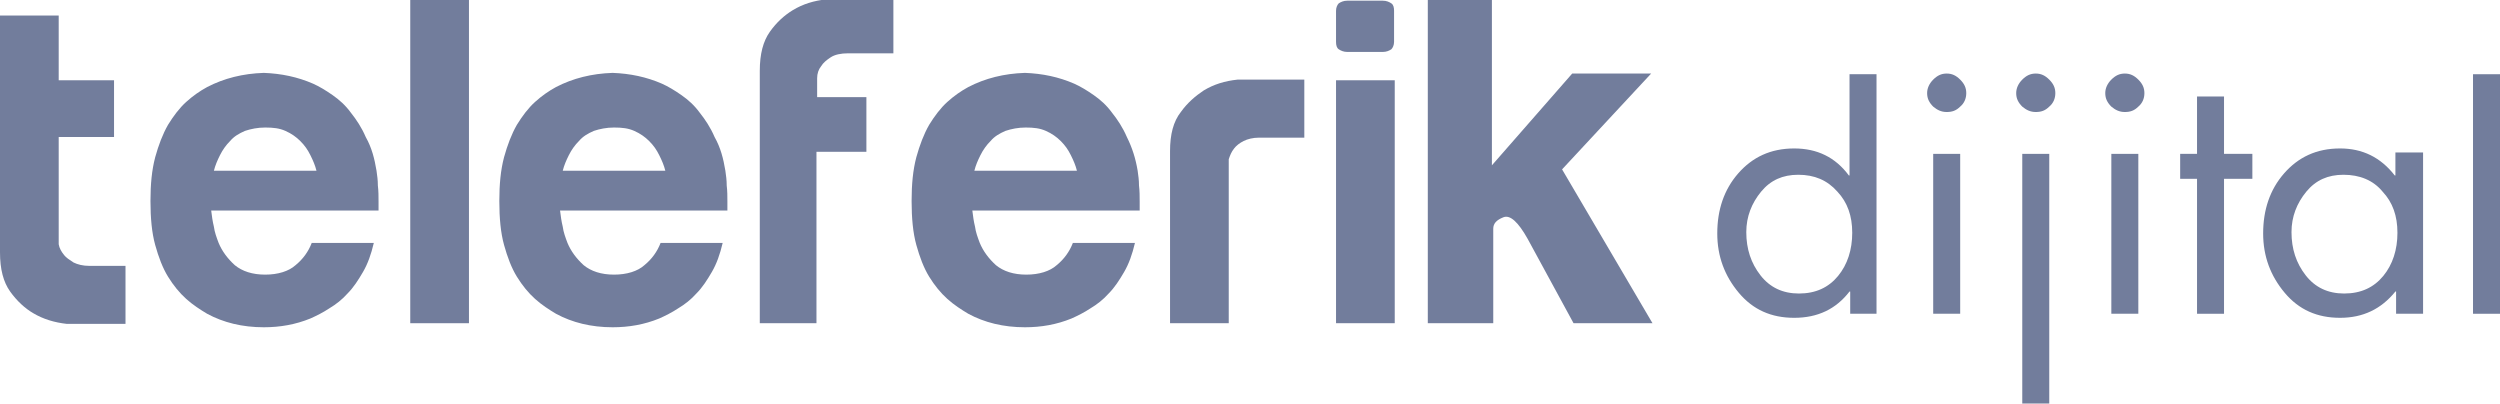
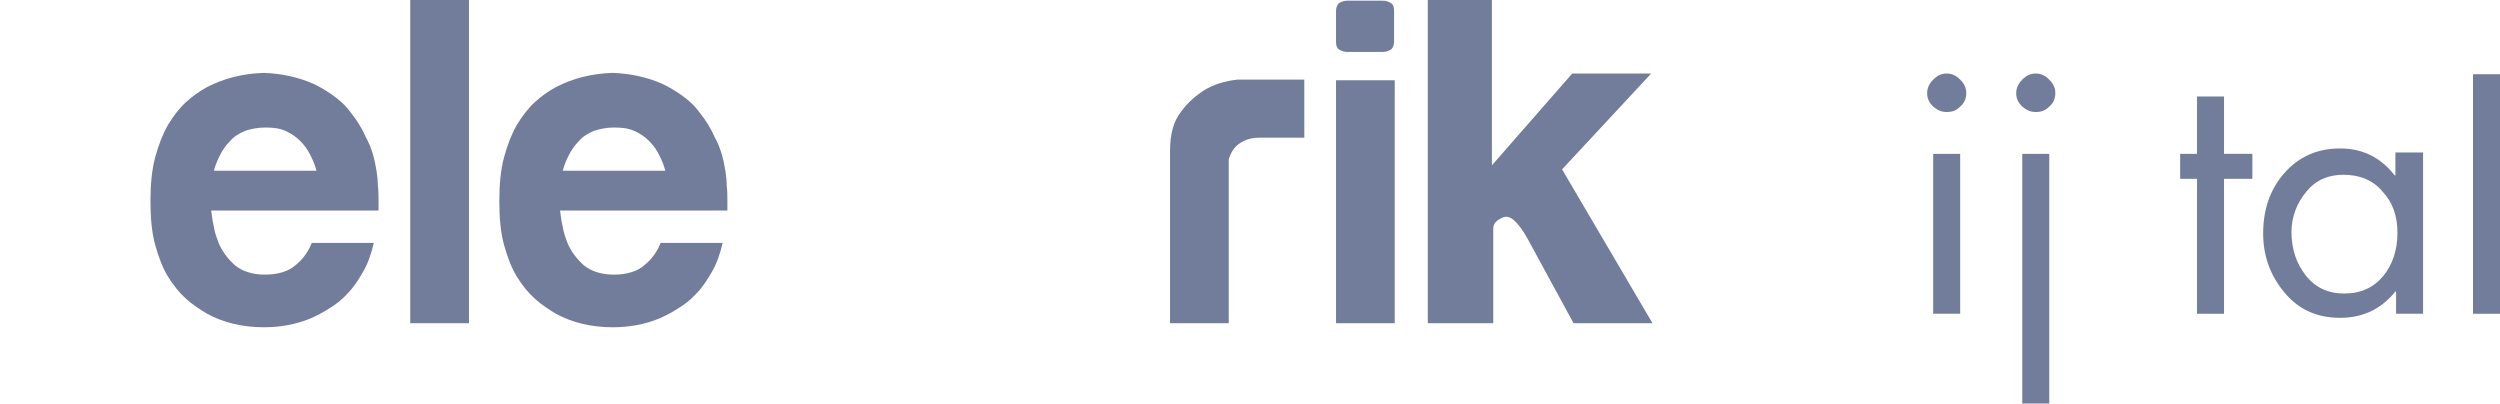
<svg xmlns="http://www.w3.org/2000/svg" version="1.1" id="Layer_1" x="0px" y="0px" viewBox="0 0 370.5 59.8" style="enable-background:new 0 0 370.5 59.8;" xml:space="preserve">
  <style type="text/css">
	.st0{fill:#727D9C;}
</style>
  <g>
-     <path class="st0" d="M8.7,20.4v15.8c0.1,0.6,0.4,1.1,0.8,1.6c0.3,0.4,0.8,0.7,1.4,1.1c0.6,0.3,1.4,0.5,2.3,0.5h5.4v8.6H9.9   c-1.8-0.2-3.5-0.7-5-1.6c-1.2-0.7-2.4-1.8-3.4-3.2c-1-1.4-1.5-3.3-1.5-5.8V2.3h8.7v9.6h8.2v8.4H8.7z" />
    <path class="st0" d="M55.8,25.3c0.1,0.7,0.2,1.4,0.2,2.2c0.1,0.8,0.1,1.6,0.1,2.4v1.3H31.3c0.1,0.8,0.2,1.6,0.4,2.4   c0.1,0.8,0.4,1.6,0.7,2.4c0.5,1.2,1.3,2.3,2.4,3.3c1.1,0.9,2.6,1.4,4.5,1.4s3.5-0.5,4.5-1.4c1.1-0.9,1.9-2,2.4-3.3h9.2   c-0.4,1.7-0.9,3.1-1.6,4.3c-0.7,1.2-1.4,2.3-2.3,3.2c-0.8,0.9-1.7,1.6-2.7,2.2c-0.9,0.6-1.9,1.1-2.8,1.5c-2.2,0.9-4.5,1.3-6.9,1.3   c-3.2,0-6-0.7-8.4-2c-1-0.6-2.1-1.3-3.1-2.2c-1-0.9-1.9-2-2.7-3.3c-0.8-1.3-1.4-2.9-1.9-4.7c-0.5-1.8-0.7-4-0.7-6.5   c0-2.5,0.2-4.6,0.7-6.5c0.5-1.8,1.1-3.4,1.9-4.8c0.8-1.3,1.7-2.5,2.7-3.4c1-0.9,2-1.6,3.1-2.2c2.5-1.3,5.3-2,8.4-2.1   c2.6,0.1,5,0.6,7.3,1.6c0.9,0.4,1.9,1,2.9,1.7c1,0.7,1.9,1.5,2.7,2.6c0.8,1,1.6,2.2,2.2,3.6C55.1,21.9,55.5,23.5,55.8,25.3z    M46.9,25.3c-0.2-0.8-0.5-1.5-0.9-2.3c-0.4-0.8-0.8-1.4-1.5-2.1c-0.6-0.6-1.3-1.1-2.2-1.5c-0.9-0.4-1.8-0.5-3-0.5   c-1.1,0-2.1,0.2-3,0.5c-0.9,0.4-1.6,0.8-2.2,1.5c-0.6,0.6-1.1,1.3-1.5,2.1c-0.4,0.8-0.7,1.5-0.9,2.3H46.9z" />
    <path class="st0" d="M69.5,0v47.9h-8.7V0H69.5z" />
    <path class="st0" d="M107.5,25.3c0.1,0.7,0.2,1.4,0.2,2.2c0.1,0.8,0.1,1.6,0.1,2.4v1.3H83c0.1,0.8,0.2,1.6,0.4,2.4   c0.1,0.8,0.4,1.6,0.7,2.4c0.5,1.2,1.3,2.3,2.4,3.3c1.1,0.9,2.6,1.4,4.5,1.4c1.9,0,3.5-0.5,4.5-1.4c1.1-0.9,1.9-2,2.4-3.3h9.2   c-0.4,1.7-0.9,3.1-1.6,4.3c-0.7,1.2-1.4,2.3-2.3,3.2c-0.8,0.9-1.7,1.6-2.7,2.2c-0.9,0.6-1.9,1.1-2.8,1.5c-2.2,0.9-4.5,1.3-6.9,1.3   c-3.2,0-6-0.7-8.4-2c-1-0.6-2.1-1.3-3.1-2.2c-1-0.9-1.9-2-2.7-3.3c-0.8-1.3-1.4-2.9-1.9-4.7c-0.5-1.8-0.7-4-0.7-6.5   c0-2.5,0.2-4.6,0.7-6.5c0.5-1.8,1.1-3.4,1.9-4.8c0.8-1.3,1.7-2.5,2.7-3.4c1-0.9,2-1.6,3.1-2.2c2.5-1.3,5.3-2,8.4-2.1   c2.6,0.1,5,0.6,7.3,1.6c0.9,0.4,1.9,1,2.9,1.7c1,0.7,1.9,1.5,2.7,2.6c0.8,1,1.6,2.2,2.2,3.6C106.8,21.9,107.2,23.5,107.5,25.3z    M98.6,25.3c-0.2-0.8-0.5-1.5-0.9-2.3c-0.4-0.8-0.8-1.4-1.5-2.1c-0.6-0.6-1.3-1.1-2.2-1.5c-0.9-0.4-1.8-0.5-3-0.5   c-1.1,0-2.1,0.2-3,0.5c-0.9,0.4-1.6,0.8-2.2,1.5c-0.6,0.6-1.1,1.3-1.5,2.1c-0.4,0.8-0.7,1.5-0.9,2.3H98.6z" />
-     <path class="st0" d="M128.4,14.5v8H121v25.4h-8.4V10.5c0-2.5,0.5-4.4,1.5-5.8c1-1.4,2.1-2.4,3.4-3.2c1.5-0.9,3.1-1.4,5-1.6h9.9v8   h-6.7c-1.1,0-2,0.2-2.6,0.6c-0.6,0.4-1.1,0.8-1.4,1.3c-0.4,0.5-0.6,1.1-0.6,1.8v2.8H128.4z" />
-     <path class="st0" d="M168.6,25.3c0.1,0.7,0.2,1.4,0.2,2.2c0.1,0.8,0.1,1.6,0.1,2.4v1.3h-24.8c0.1,0.8,0.2,1.6,0.4,2.4   c0.1,0.8,0.4,1.6,0.7,2.4c0.5,1.2,1.3,2.3,2.4,3.3c1.1,0.9,2.6,1.4,4.5,1.4c1.9,0,3.5-0.5,4.5-1.4c1.1-0.9,1.9-2,2.4-3.3h9.2   c-0.4,1.7-0.9,3.1-1.6,4.3c-0.7,1.2-1.4,2.3-2.3,3.2c-0.8,0.9-1.7,1.6-2.7,2.2c-0.9,0.6-1.9,1.1-2.8,1.5c-2.2,0.9-4.5,1.3-6.9,1.3   c-3.2,0-6-0.7-8.4-2c-1-0.6-2.1-1.3-3.1-2.2c-1-0.9-1.9-2-2.7-3.3c-0.8-1.3-1.4-2.9-1.9-4.7c-0.5-1.8-0.7-4-0.7-6.5   c0-2.5,0.2-4.6,0.7-6.5c0.5-1.8,1.1-3.4,1.9-4.8c0.8-1.3,1.7-2.5,2.7-3.4c1-0.9,2-1.6,3.1-2.2c2.5-1.3,5.3-2,8.4-2.1   c2.6,0.1,5,0.6,7.3,1.6c0.9,0.4,1.9,1,2.9,1.7c1,0.7,1.9,1.5,2.7,2.6c0.8,1,1.6,2.2,2.2,3.6C167.8,21.9,168.3,23.5,168.6,25.3z    M159.6,25.3c-0.2-0.8-0.5-1.5-0.9-2.3c-0.4-0.8-0.8-1.4-1.5-2.1c-0.6-0.6-1.3-1.1-2.2-1.5c-0.9-0.4-1.8-0.5-3-0.5   c-1.1,0-2.1,0.2-3,0.5c-0.9,0.4-1.6,0.8-2.2,1.5c-0.6,0.6-1.1,1.3-1.5,2.1c-0.4,0.8-0.7,1.5-0.9,2.3H159.6z" />
    <path class="st0" d="M173.4,22.4c0-2.5,0.5-4.4,1.6-5.8c1-1.4,2.2-2.4,3.4-3.2c1.5-0.9,3.1-1.4,5-1.6h9.9v8.6h-6.7   c-0.9,0-1.7,0.2-2.3,0.5c-0.6,0.3-1.1,0.7-1.4,1.1c-0.4,0.5-0.6,1-0.8,1.6v24.3h-8.7V22.4z" />
    <path class="st0" d="M198,3.9c0-1,0-1.8,0-2.3c0-0.5,0.2-0.9,0.4-1.1c0.3-0.2,0.7-0.4,1.3-0.4c0.6,0,1.5,0,2.6,0c1.1,0,2,0,2.6,0   c0.6,0,1,0.2,1.3,0.4c0.3,0.2,0.4,0.6,0.4,1.1c0,0.5,0,1.3,0,2.3c0,1,0,1.8,0,2.3c0,0.5-0.2,0.9-0.4,1.1c-0.3,0.2-0.7,0.4-1.3,0.4   c-0.6,0-1.5,0-2.6,0c-1.1,0-2,0-2.6,0c-0.6,0-1-0.2-1.3-0.4c-0.3-0.2-0.4-0.6-0.4-1.1C198,5.7,198,4.9,198,3.9z M206.7,11.9v36H198   v-36H206.7z" />
    <g>
      <path class="st0" d="M221.1,0v24.5L233,10.9h11.7l-13.2,14.2l13.4,22.8h-11.7l-6.8-12.5c-1.4-2.5-2.6-3.6-3.6-3.2    c-1,0.4-1.5,0.9-1.5,1.7V39v8.9h-9.7V0H221.1z" />
    </g>
  </g>
  <g>
-     <path class="st0" d="M274.2,46.5v-3.3h-0.1c-2,2.6-4.7,3.9-8.2,3.9c-3.4,0-6.1-1.2-8.2-3.7c-2.1-2.5-3.2-5.4-3.2-8.8   c0-3.5,1-6.5,3.1-8.9c2.1-2.4,4.8-3.7,8.3-3.7c3.4,0,6.1,1.3,8.1,4h0.1V11h4v35.5H274.2z M266.5,25.9c-2.3,0-4.1,0.8-5.5,2.5   c-1.4,1.7-2.2,3.7-2.2,6c0,2.5,0.7,4.6,2.1,6.4c1.4,1.8,3.3,2.7,5.7,2.7c2.5,0,4.4-0.9,5.8-2.6c1.4-1.7,2.1-3.9,2.1-6.4   c0-2.5-0.7-4.5-2.2-6.1C270.8,26.7,268.9,25.9,266.5,25.9z" />
    <path class="st0" d="M286.5,11.8c0.6-0.6,1.2-0.9,2-0.9c0.8,0,1.4,0.3,2,0.9c0.6,0.6,0.9,1.2,0.9,2c0,0.8-0.3,1.5-0.9,2   c-0.6,0.6-1.2,0.8-2,0.8c-0.8,0-1.4-0.3-2-0.8c-0.6-0.6-0.9-1.2-0.9-2C285.6,13.1,285.9,12.4,286.5,11.8z M290.5,22.8v23.7h-4V22.8   H290.5z" />
    <path class="st0" d="M299.7,11.8c0.6-0.6,1.2-0.9,2-0.9c0.8,0,1.4,0.3,2,0.9c0.6,0.6,0.9,1.2,0.9,2c0,0.8-0.3,1.5-0.9,2   c-0.6,0.6-1.2,0.8-2,0.8c-0.8,0-1.4-0.3-2-0.8c-0.6-0.6-0.9-1.2-0.9-2C298.8,13.1,299.1,12.4,299.7,11.8z M303.7,22.8v37h-4v-37   H303.7z" />
-     <path class="st0" d="M312.9,11.8c0.6-0.6,1.2-0.9,2-0.9c0.8,0,1.4,0.3,2,0.9c0.6,0.6,0.9,1.2,0.9,2c0,0.8-0.3,1.5-0.9,2   c-0.6,0.6-1.2,0.8-2,0.8c-0.8,0-1.4-0.3-2-0.8c-0.6-0.6-0.9-1.2-0.9-2C312,13.1,312.3,12.4,312.9,11.8z M316.9,22.8v23.7h-4V22.8   H316.9z" />
    <path class="st0" d="M329.6,26.5v20h-4v-20h-2.5v-3.7h2.5v-8.5h4v8.5h4.2v3.7H329.6z" />
    <path class="st0" d="M359.1,22.8v23.7h-4v-3.3H355c-2.1,2.6-4.8,3.9-8.2,3.9c-3.4,0-6.1-1.2-8.2-3.7c-2.1-2.5-3.2-5.4-3.2-8.8   c0-3.5,1-6.5,3.1-8.9c2.1-2.4,4.8-3.7,8.3-3.7c3.3,0,6,1.3,8.1,4h0.1v-3.4H359.1z M347.3,25.9c-2.3,0-4.1,0.8-5.5,2.5   c-1.4,1.7-2.2,3.7-2.2,6c0,2.5,0.7,4.6,2.1,6.4c1.4,1.8,3.3,2.7,5.7,2.7c2.5,0,4.4-0.9,5.8-2.6c1.4-1.7,2.1-3.9,2.1-6.4   c0-2.5-0.7-4.5-2.2-6.1C351.7,26.7,349.7,25.9,347.3,25.9z" />
    <path class="st0" d="M370.5,11v35.5h-4V11H370.5z" />
  </g>
</svg>